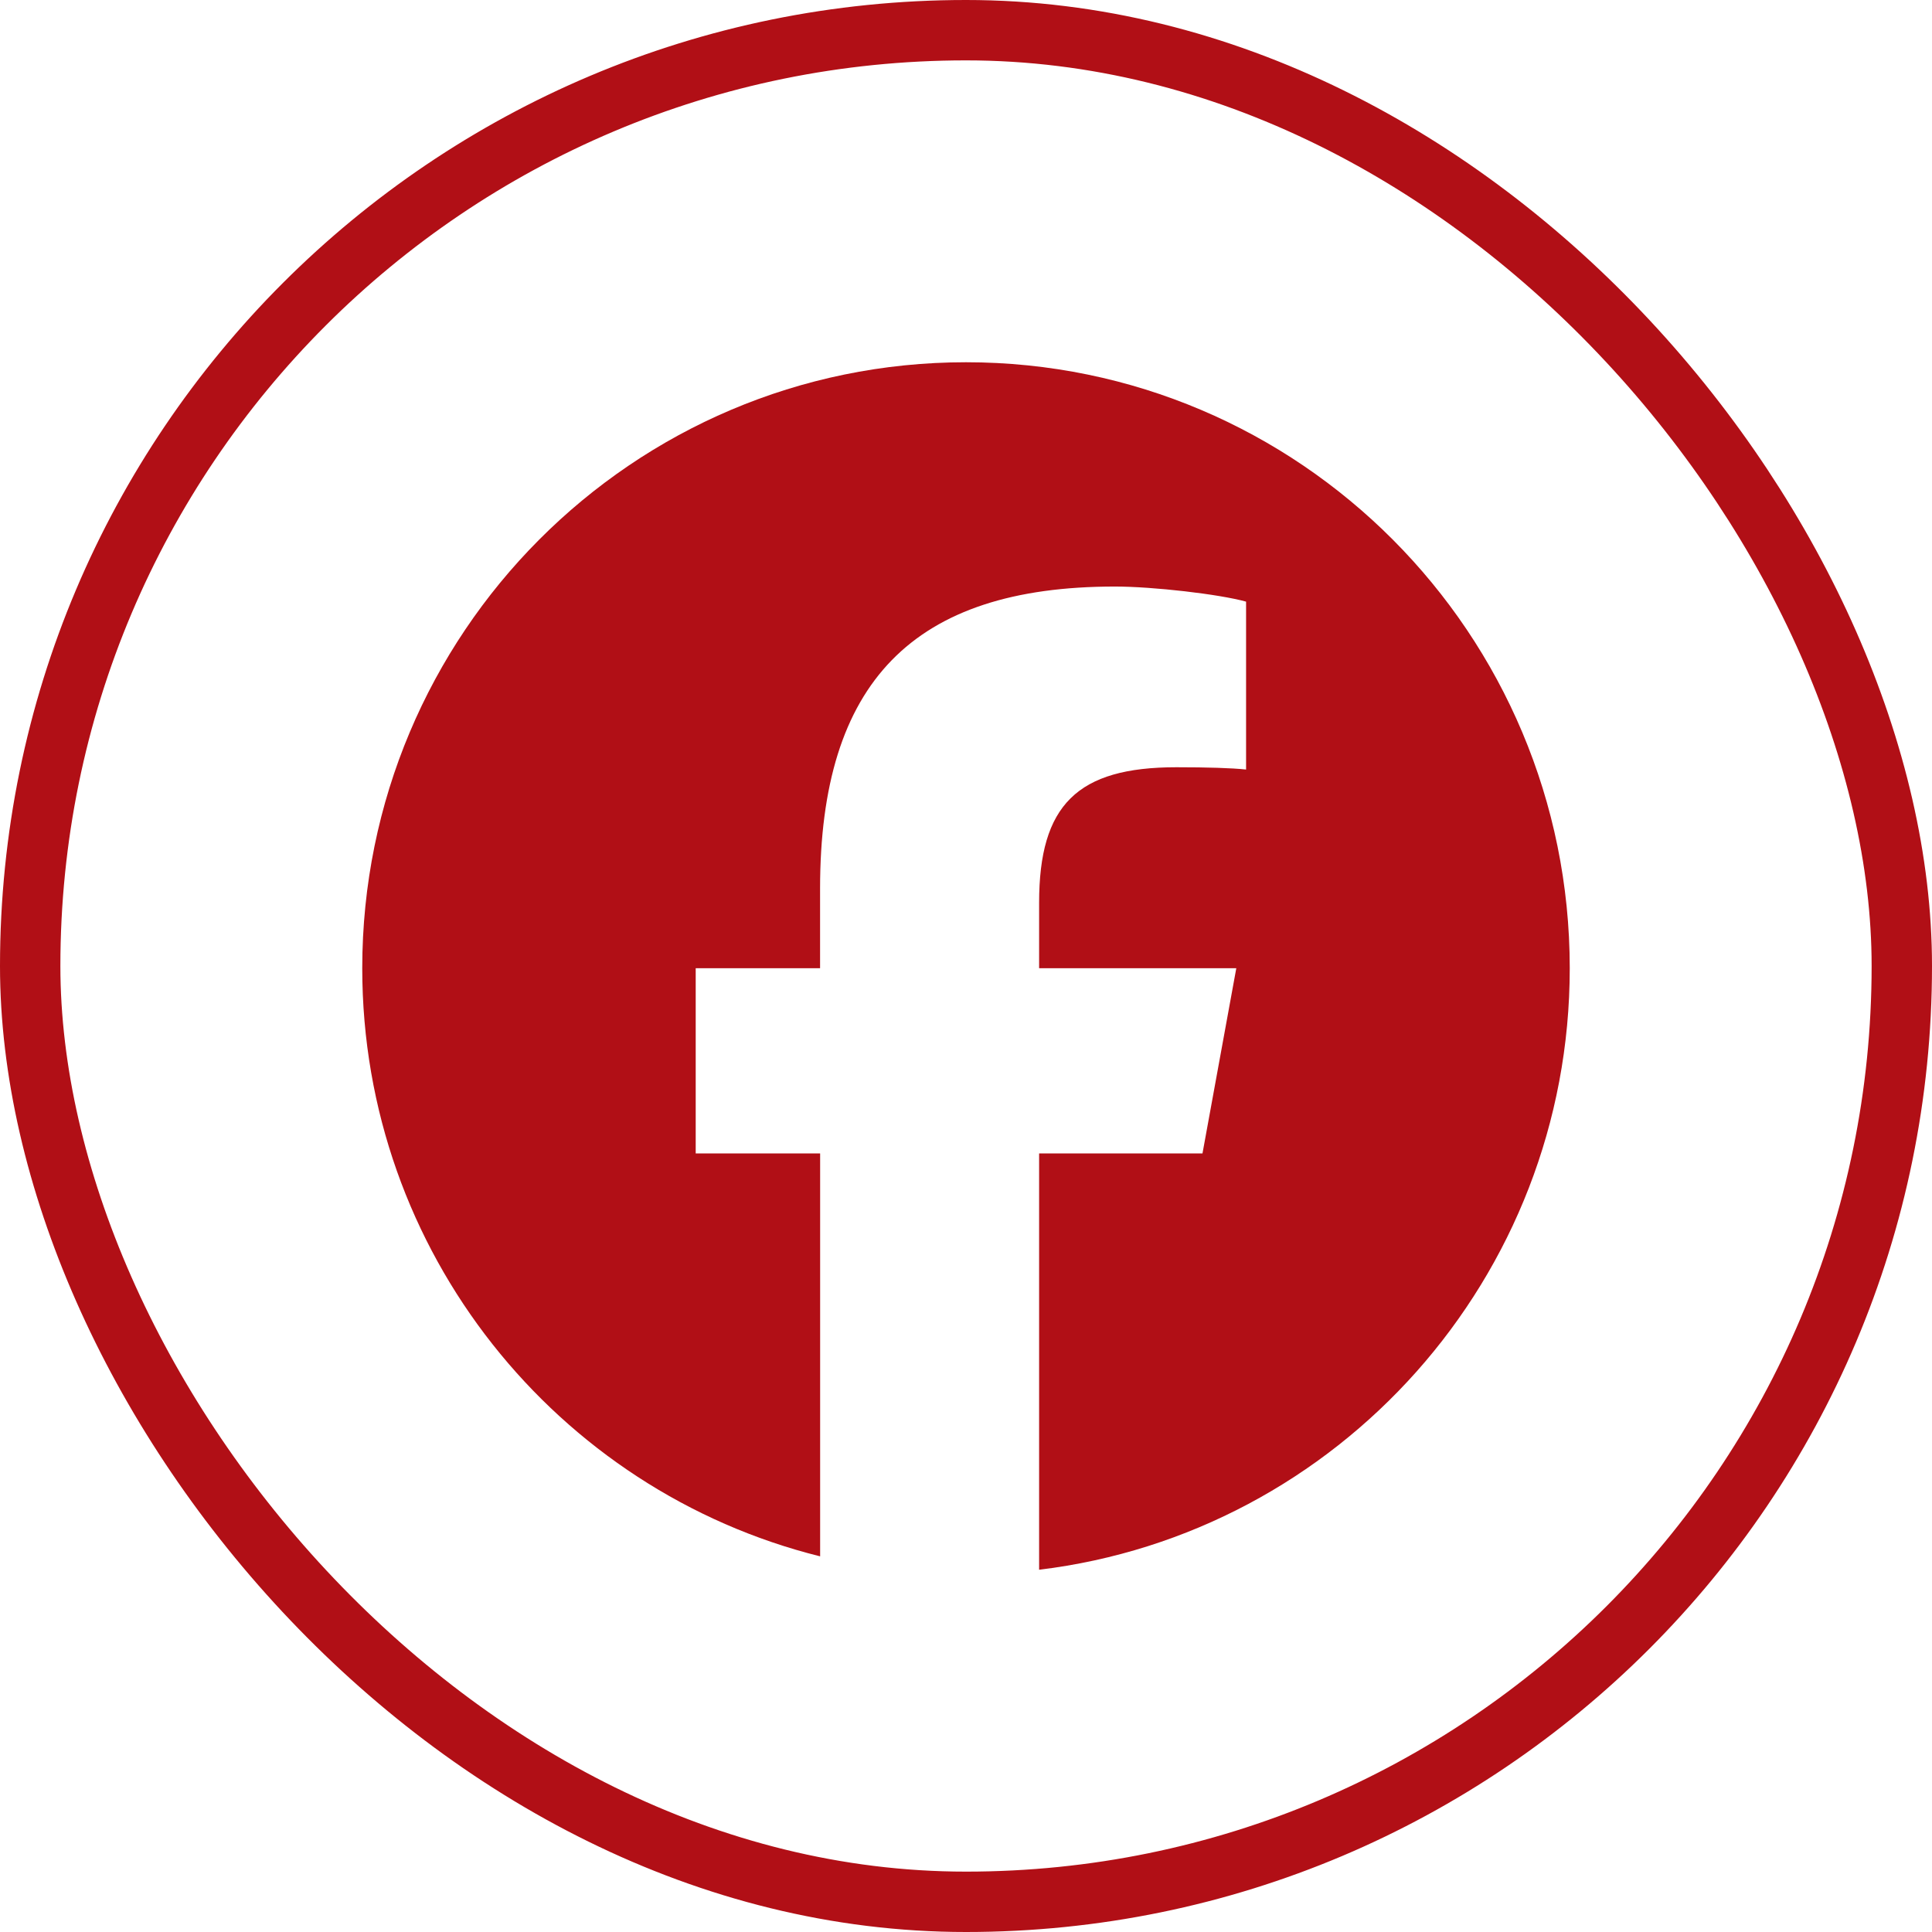
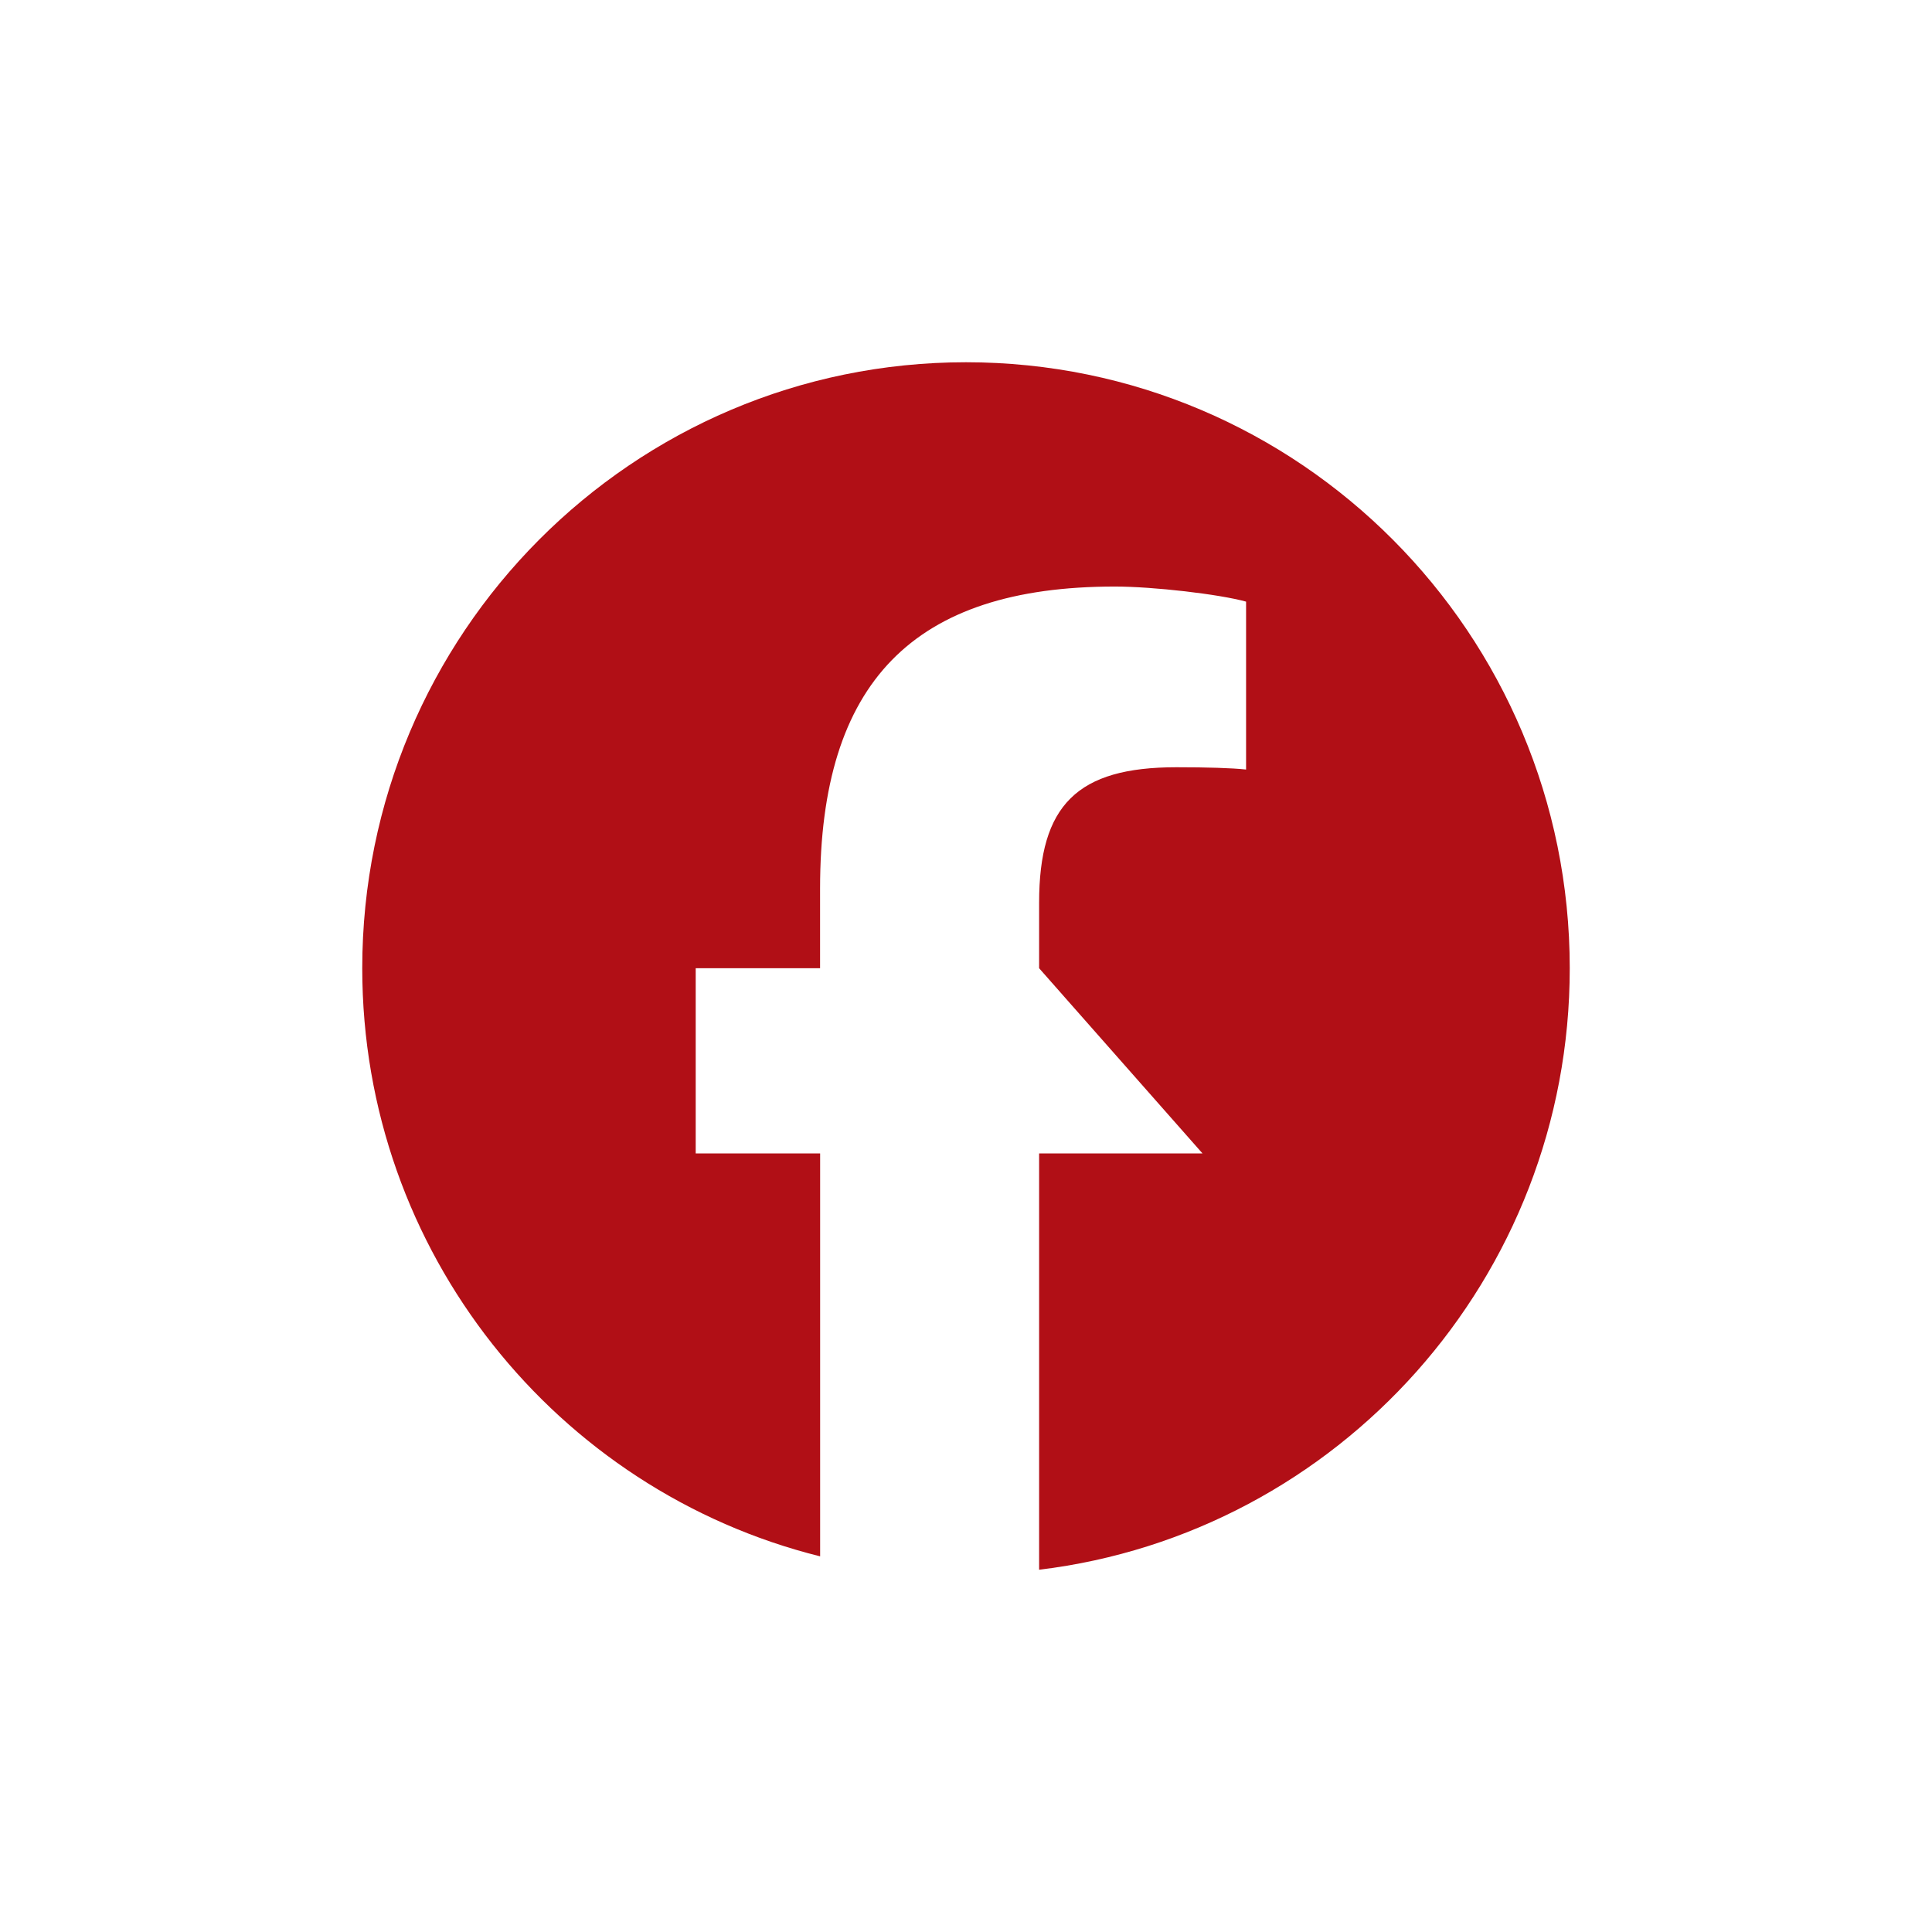
<svg xmlns="http://www.w3.org/2000/svg" width="32" height="32" viewBox="0 0 32 32" fill="none">
-   <rect x="0.5" y="0.5" width="31" height="31" rx="15.5" stroke="#B10F16" />
-   <path d="M26 16.037C26 10.494 21.523 6 16 6C10.477 6 6 10.494 6 16.037C6 20.744 9.229 24.694 13.584 25.778V19.104H11.523V16.037H13.583V14.715C13.583 11.299 15.124 9.715 18.466 9.715C19.099 9.715 20.192 9.841 20.639 9.965V12.746C20.403 12.72 19.993 12.708 19.484 12.708C17.845 12.708 17.211 13.331 17.211 14.952V16.037H20.477L19.917 19.104H17.211V26C22.163 25.4 26 21.168 26 16.037Z" fill="#B10F16" />
+   <path d="M26 16.037C26 10.494 21.523 6 16 6C10.477 6 6 10.494 6 16.037C6 20.744 9.229 24.694 13.584 25.778V19.104H11.523V16.037H13.583V14.715C13.583 11.299 15.124 9.715 18.466 9.715C19.099 9.715 20.192 9.841 20.639 9.965V12.746C20.403 12.72 19.993 12.708 19.484 12.708C17.845 12.708 17.211 13.331 17.211 14.952V16.037L19.917 19.104H17.211V26C22.163 25.4 26 21.168 26 16.037Z" fill="#B10F16" />
</svg>